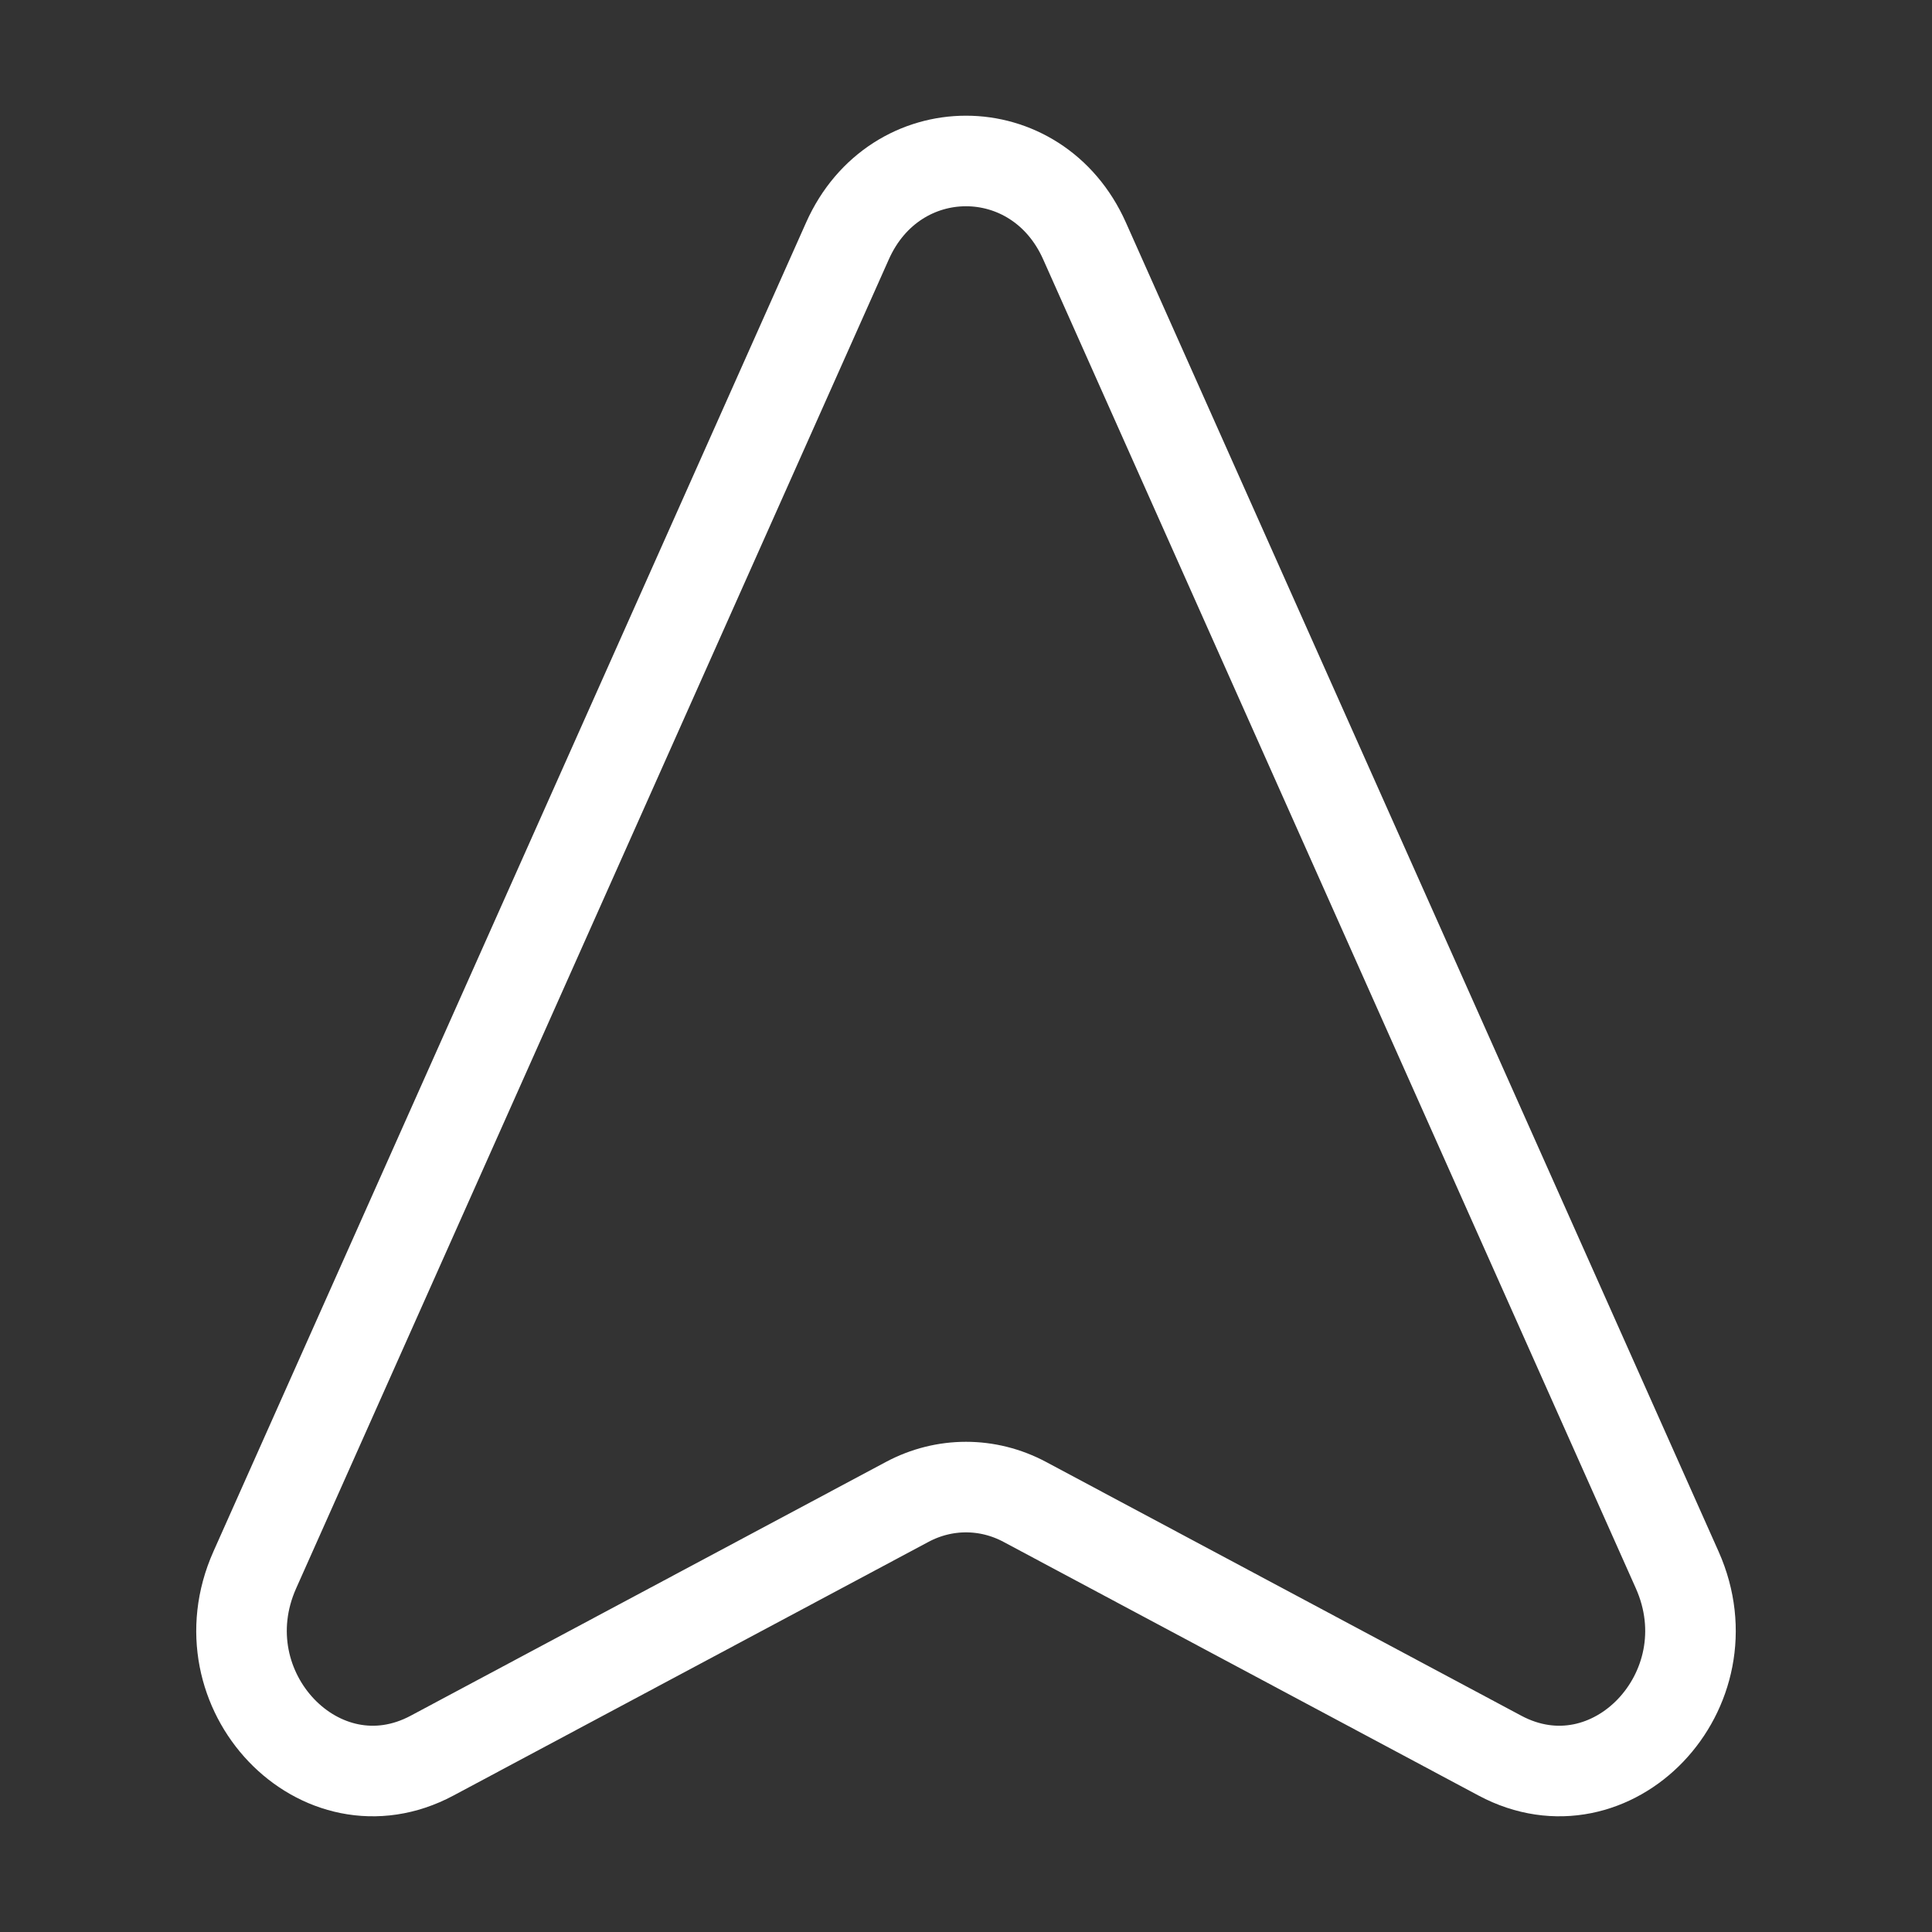
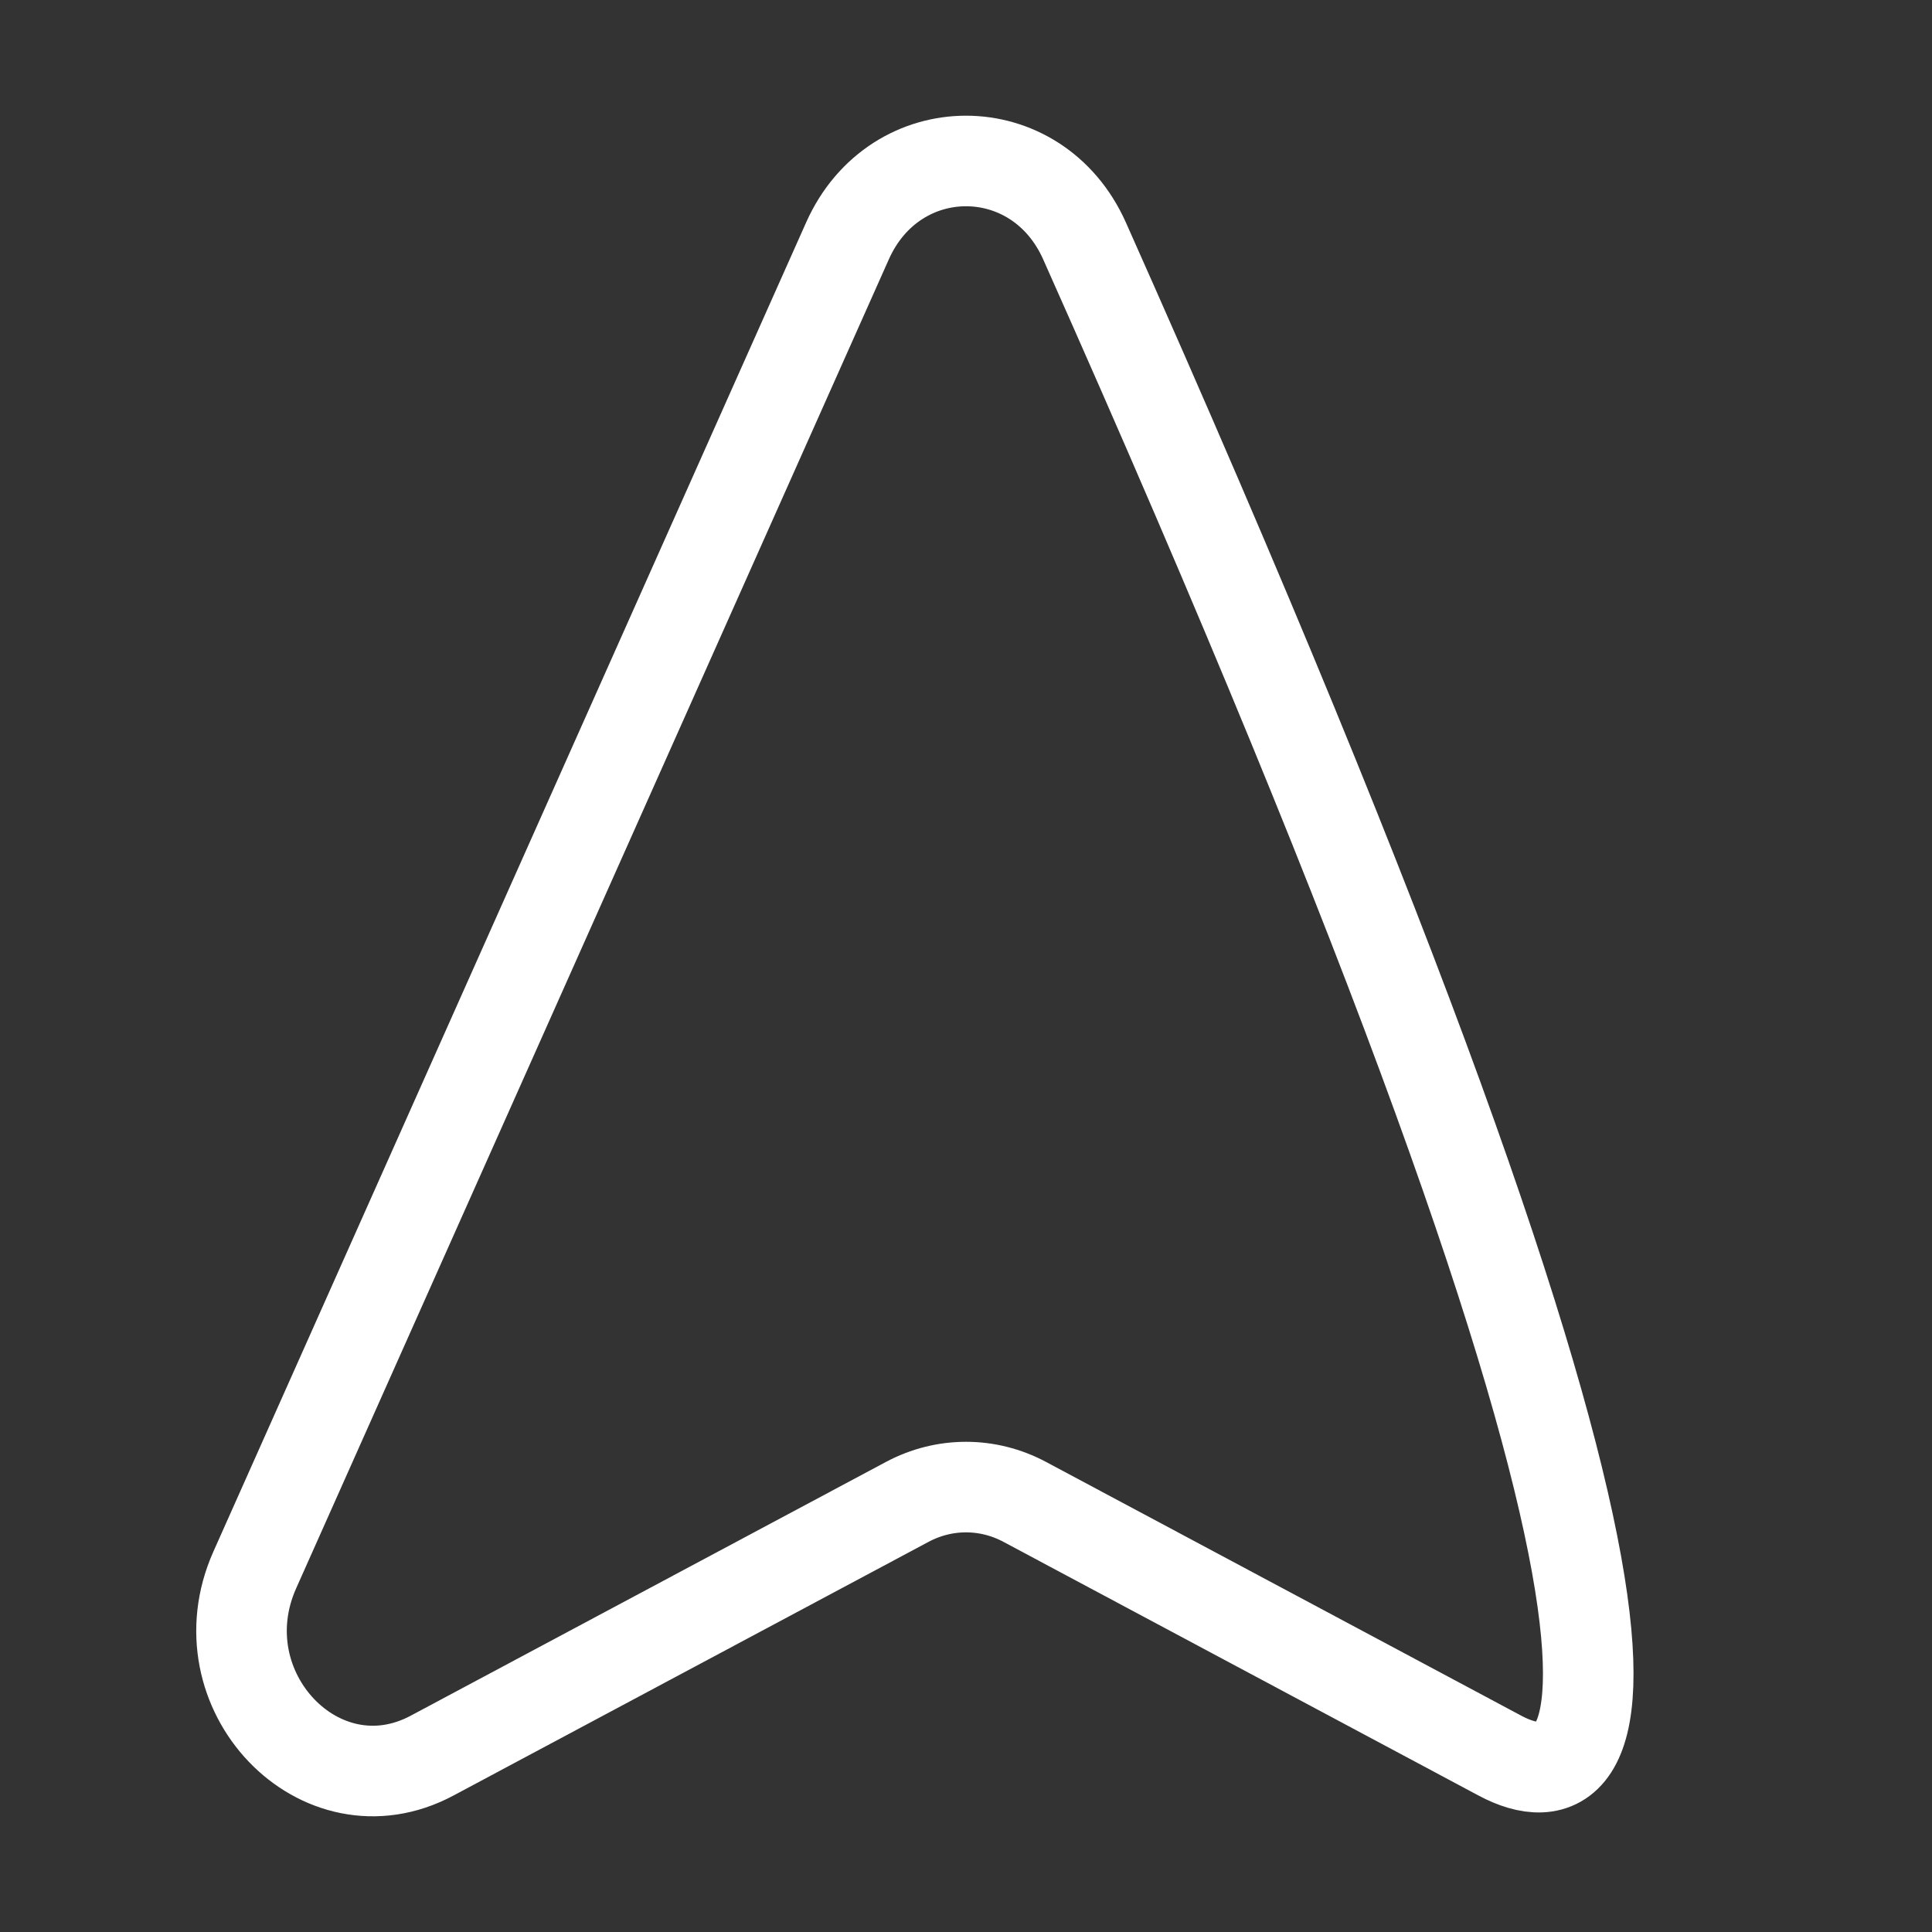
<svg xmlns="http://www.w3.org/2000/svg" width="32" height="32" viewBox="0 0 32 32" fill="none">
  <rect x="0" y="0" width="32" height="32" fill="#333333" stroke="none" />
-   <path d="M4.22 26.003L14.037 3.99C14.824 2.225 17.176 2.225 17.963 3.99L27.78 26.003C28.669 27.998 26.695 30.067 24.844 29.079L16.973 24.876C16.36 24.549 15.64 24.549 15.027 24.876L7.156 29.079C5.306 30.067 3.331 27.998 4.22 26.003Z" stroke="white" stroke-width="1.5" />
+   <path d="M4.22 26.003L14.037 3.99C14.824 2.225 17.176 2.225 17.963 3.99C28.669 27.998 26.695 30.067 24.844 29.079L16.973 24.876C16.36 24.549 15.64 24.549 15.027 24.876L7.156 29.079C5.306 30.067 3.331 27.998 4.22 26.003Z" stroke="white" stroke-width="1.5" />
</svg>